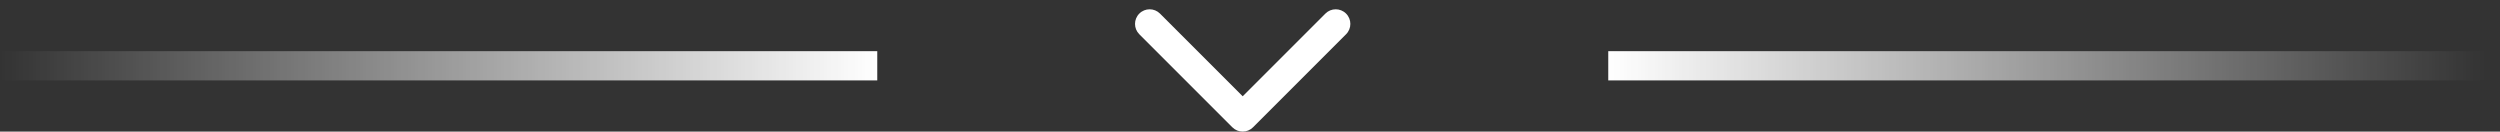
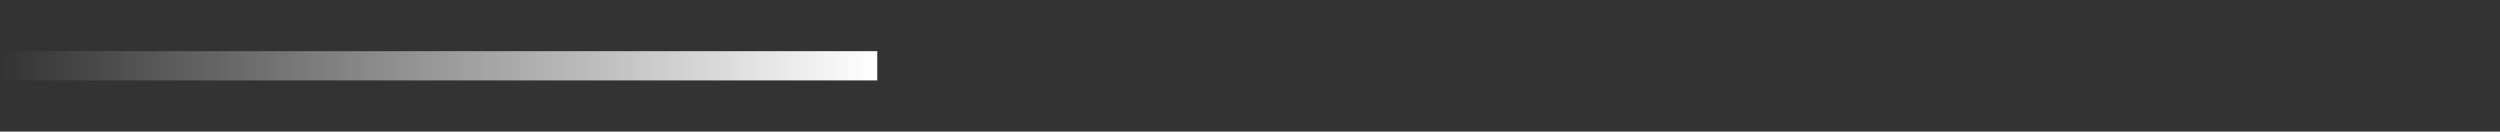
<svg xmlns="http://www.w3.org/2000/svg" width="171" height="9" viewBox="0 0 171 9" fill="none">
  <rect x="0" y="0" width="171" height="9" fill="#333333" stroke="none" />
-   <path d="M84.293 8.707C84.683 9.098 85.317 9.098 85.707 8.707L92.071 2.343C92.462 1.953 92.462 1.319 92.071 0.929C91.68 0.538 91.047 0.538 90.657 0.929L85 6.586L79.343 0.929C78.953 0.538 78.32 0.538 77.929 0.929C77.538 1.319 77.538 1.953 77.929 2.343L84.293 8.707ZM84 7V8H86V7H84Z" fill="white" />
  <line x1="60.005" y1="4.5" x2="0.005" y2="4.5" stroke="url(#paint0_linear_266_189)" stroke-width="2" />
-   <line x1="110.005" y1="4.5" x2="170.005" y2="4.5" stroke="url(#paint1_linear_266_189)" stroke-width="2" />
  <defs>
    <linearGradient id="paint0_linear_266_189" x1="59.998" y1="5" x2="0.013" y2="5" gradientUnits="userSpaceOnUse">
      <stop stop-color="white" />
      <stop offset="1" stop-color="white" stop-opacity="0" />
    </linearGradient>
    <linearGradient id="paint1_linear_266_189" x1="110.012" y1="4" x2="169.998" y2="4" gradientUnits="userSpaceOnUse">
      <stop stop-color="white" />
      <stop offset="1" stop-color="white" stop-opacity="0" />
    </linearGradient>
  </defs>
</svg>